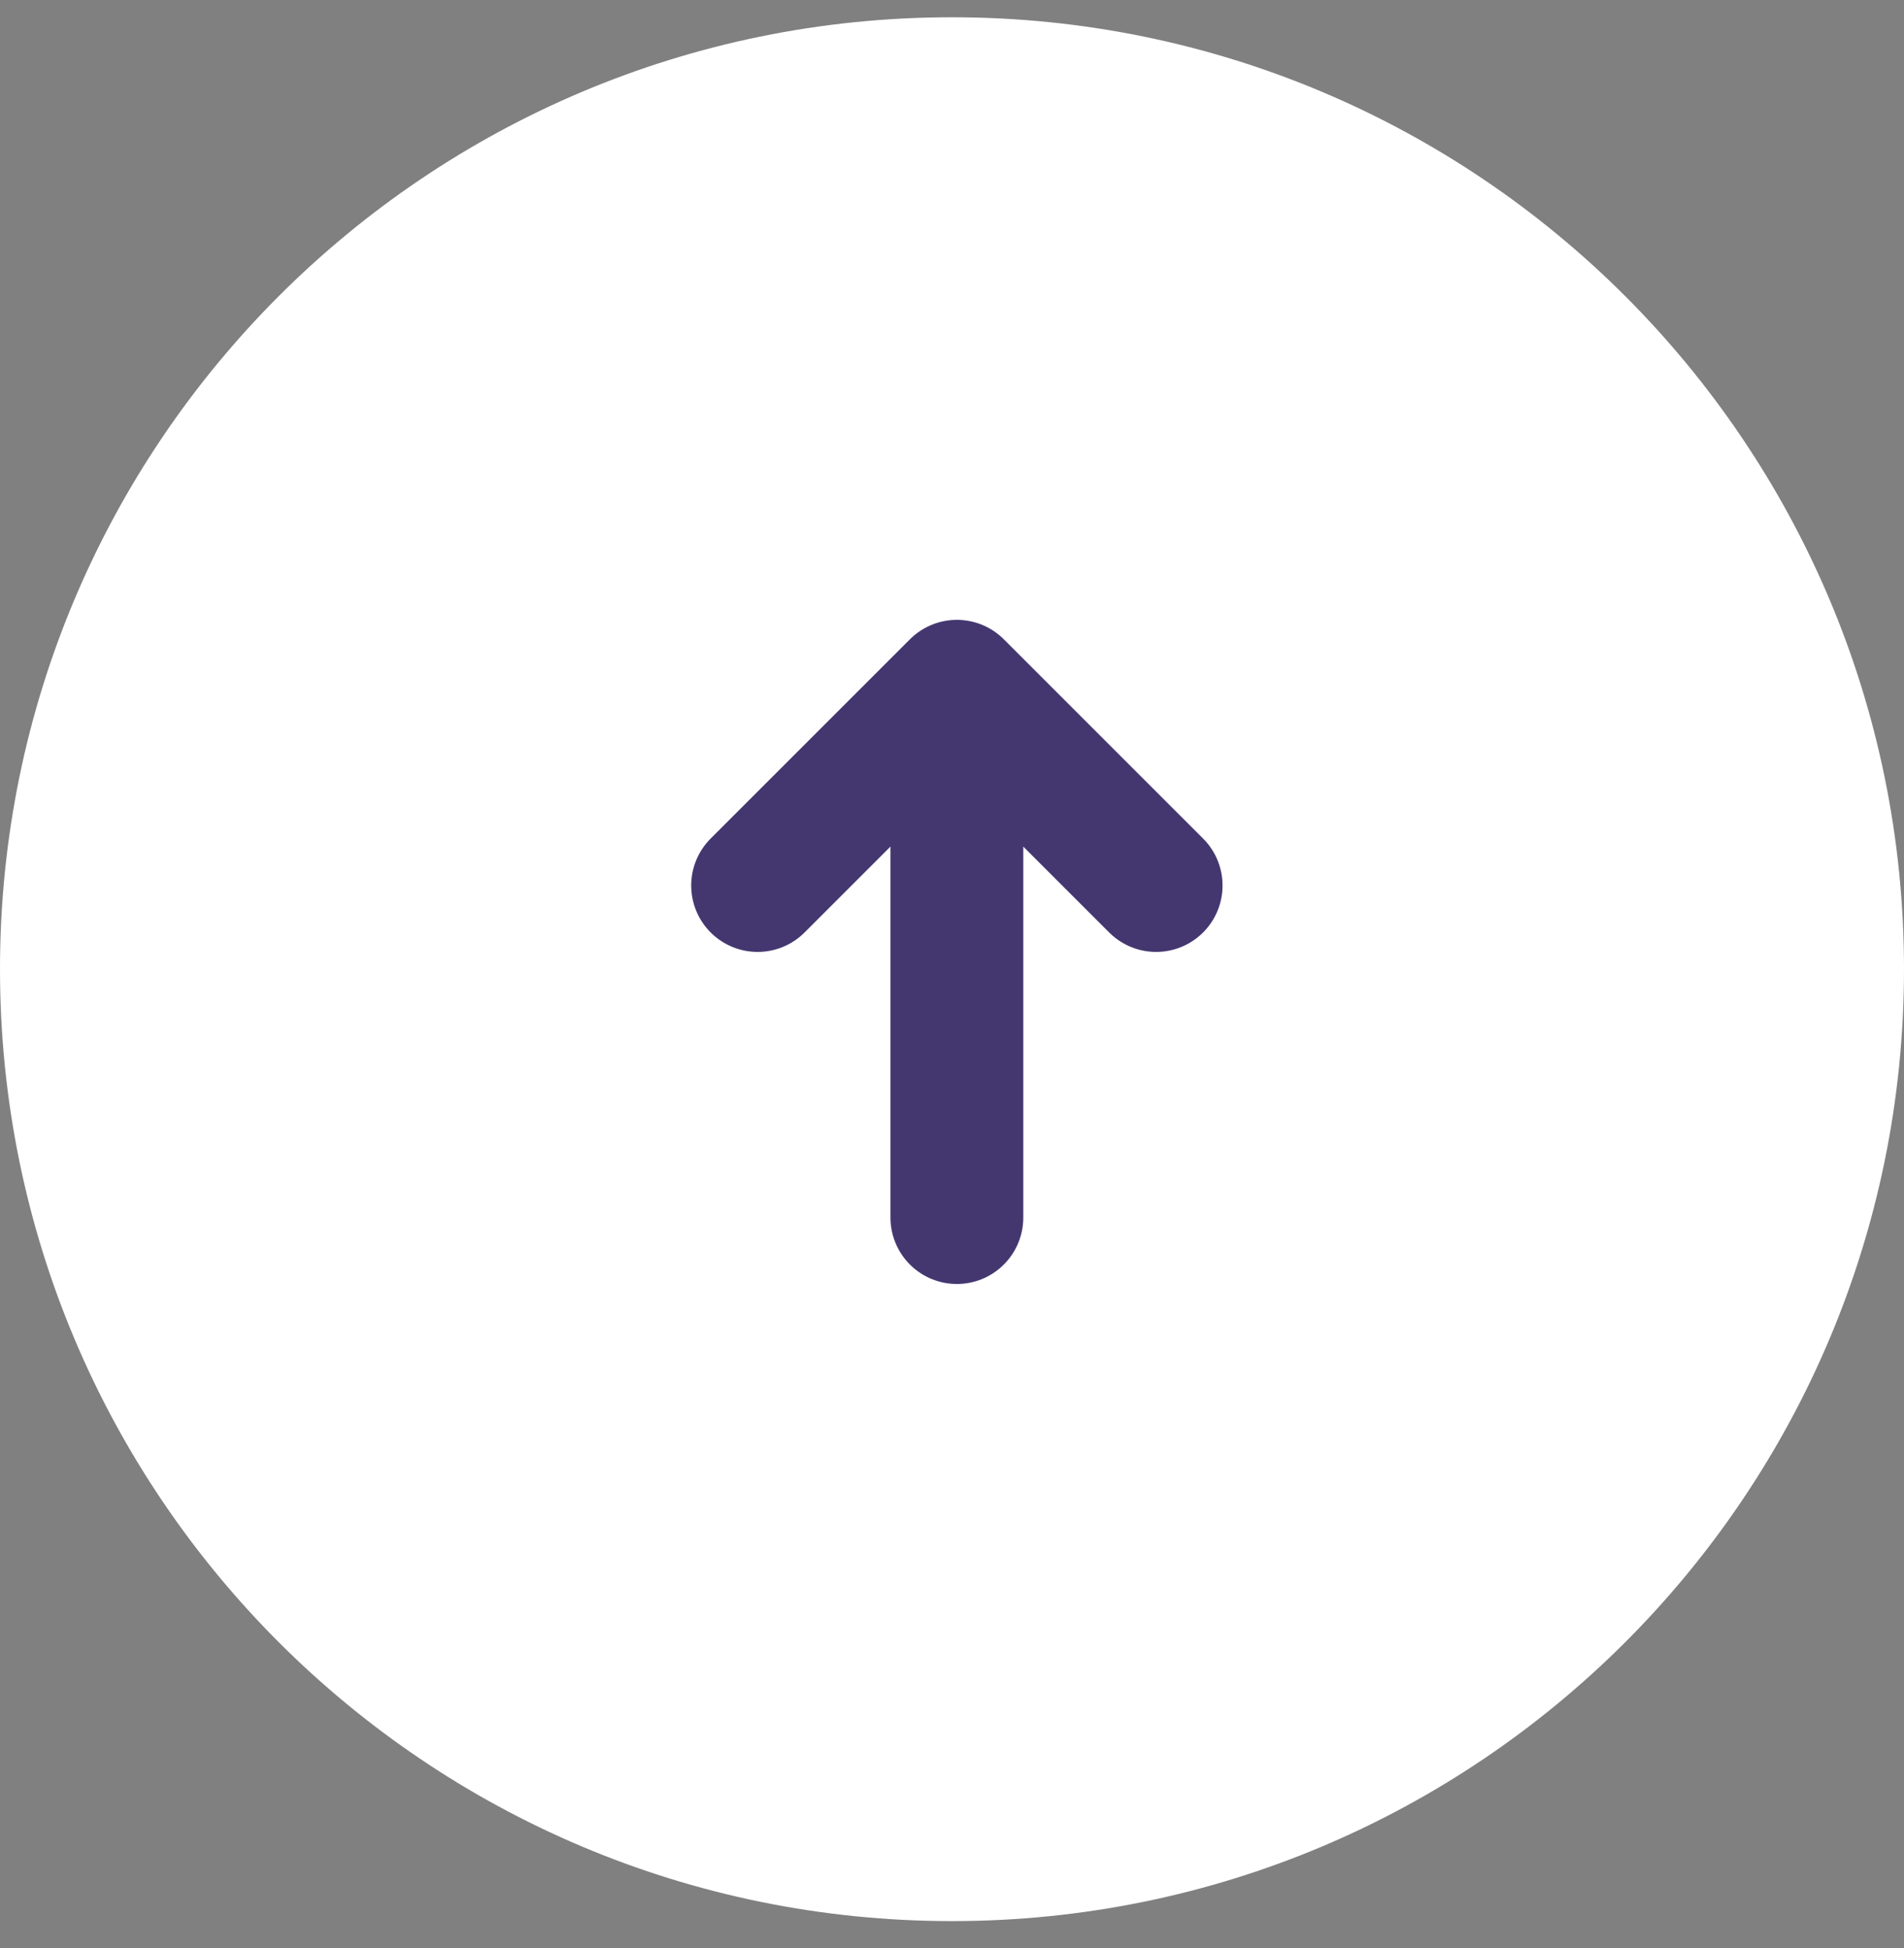
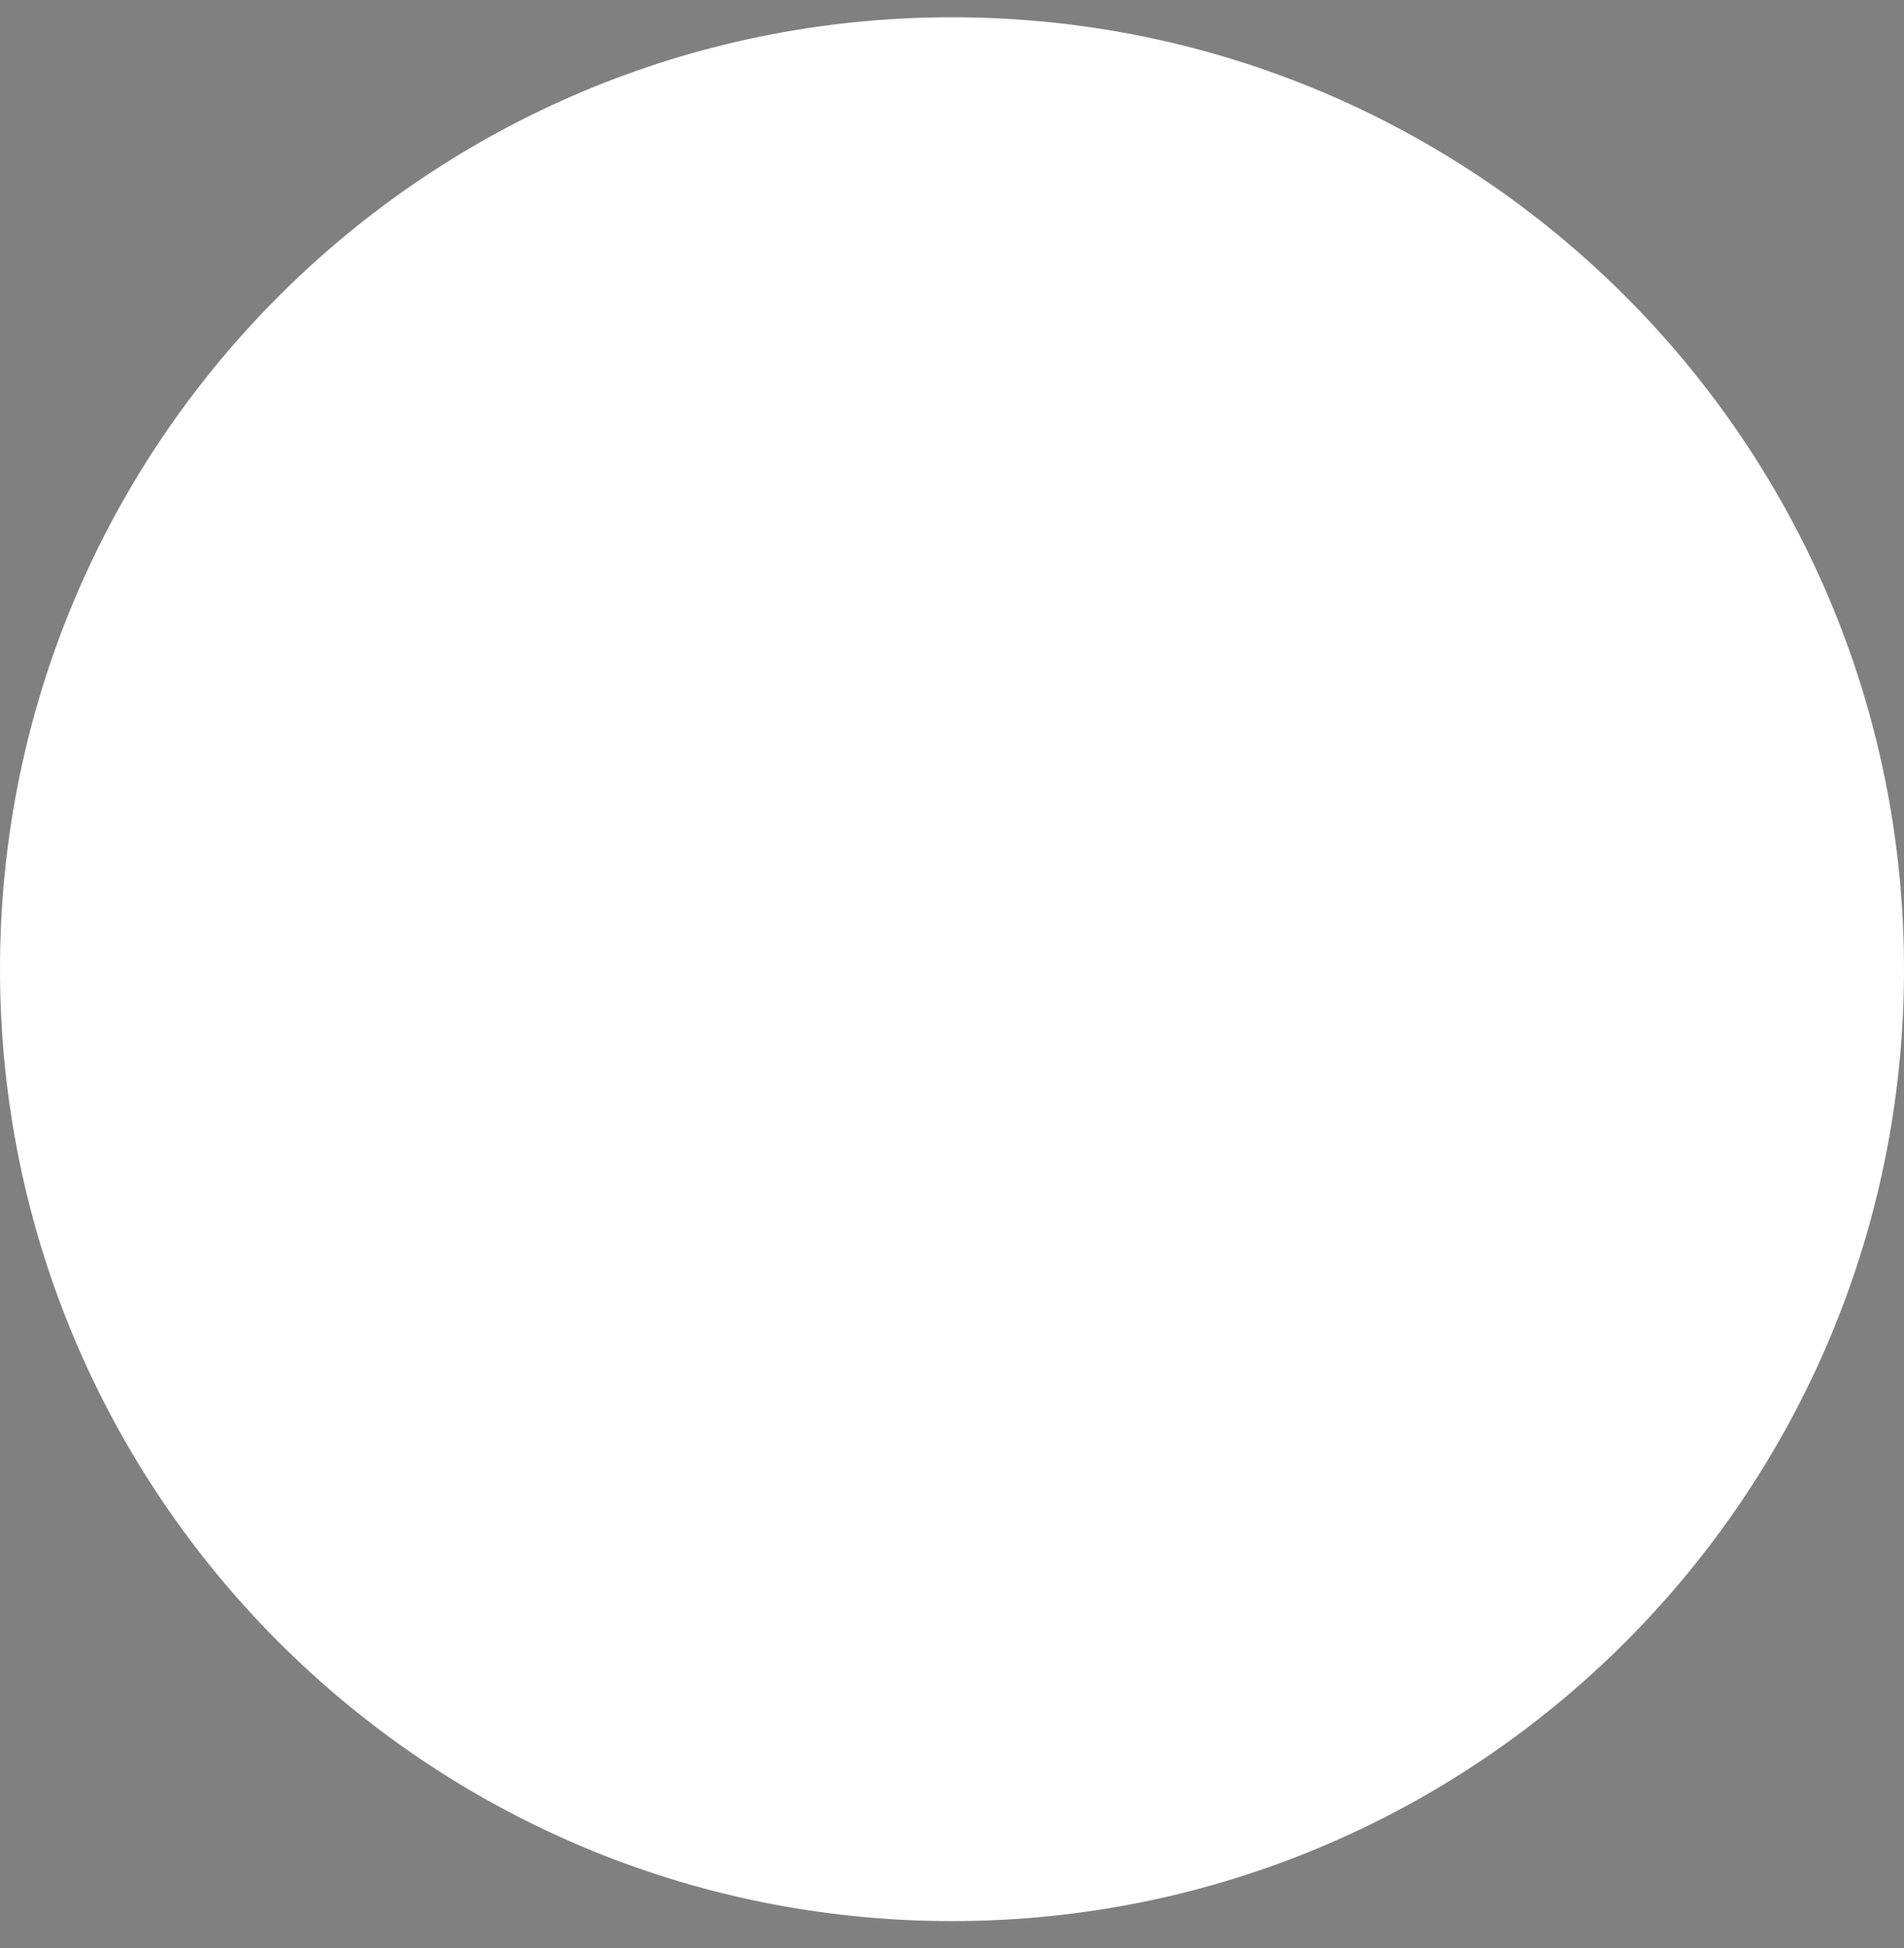
<svg xmlns="http://www.w3.org/2000/svg" width="43" height="44" viewBox="0 0 43 44">
  <rect x="0" y="0" width="43" height="44" fill="#808080" stroke="none" />
  <g>
    <g>
      <g transform="rotate(-180 21.5 22)">
        <path fill="#fff" d="M0 22.11C0 10.236 9.626.61 21.5.61S43 10.236 43 22.11s-9.626 21.5-21.5 21.5S0 33.984 0 22.11z" />
      </g>
      <g transform="rotate(-90 21.5 21.5)">
        <g>
-           <path fill="none" stroke="#443770" stroke-linecap="round" stroke-linejoin="round" stroke-miterlimit="20" stroke-width="3" d="M27.5 21.61l-4.5 4.5m4.5-4.5h-12m7.5-4.5l4.5 4.5" />
-         </g>
+           </g>
      </g>
    </g>
  </g>
</svg>